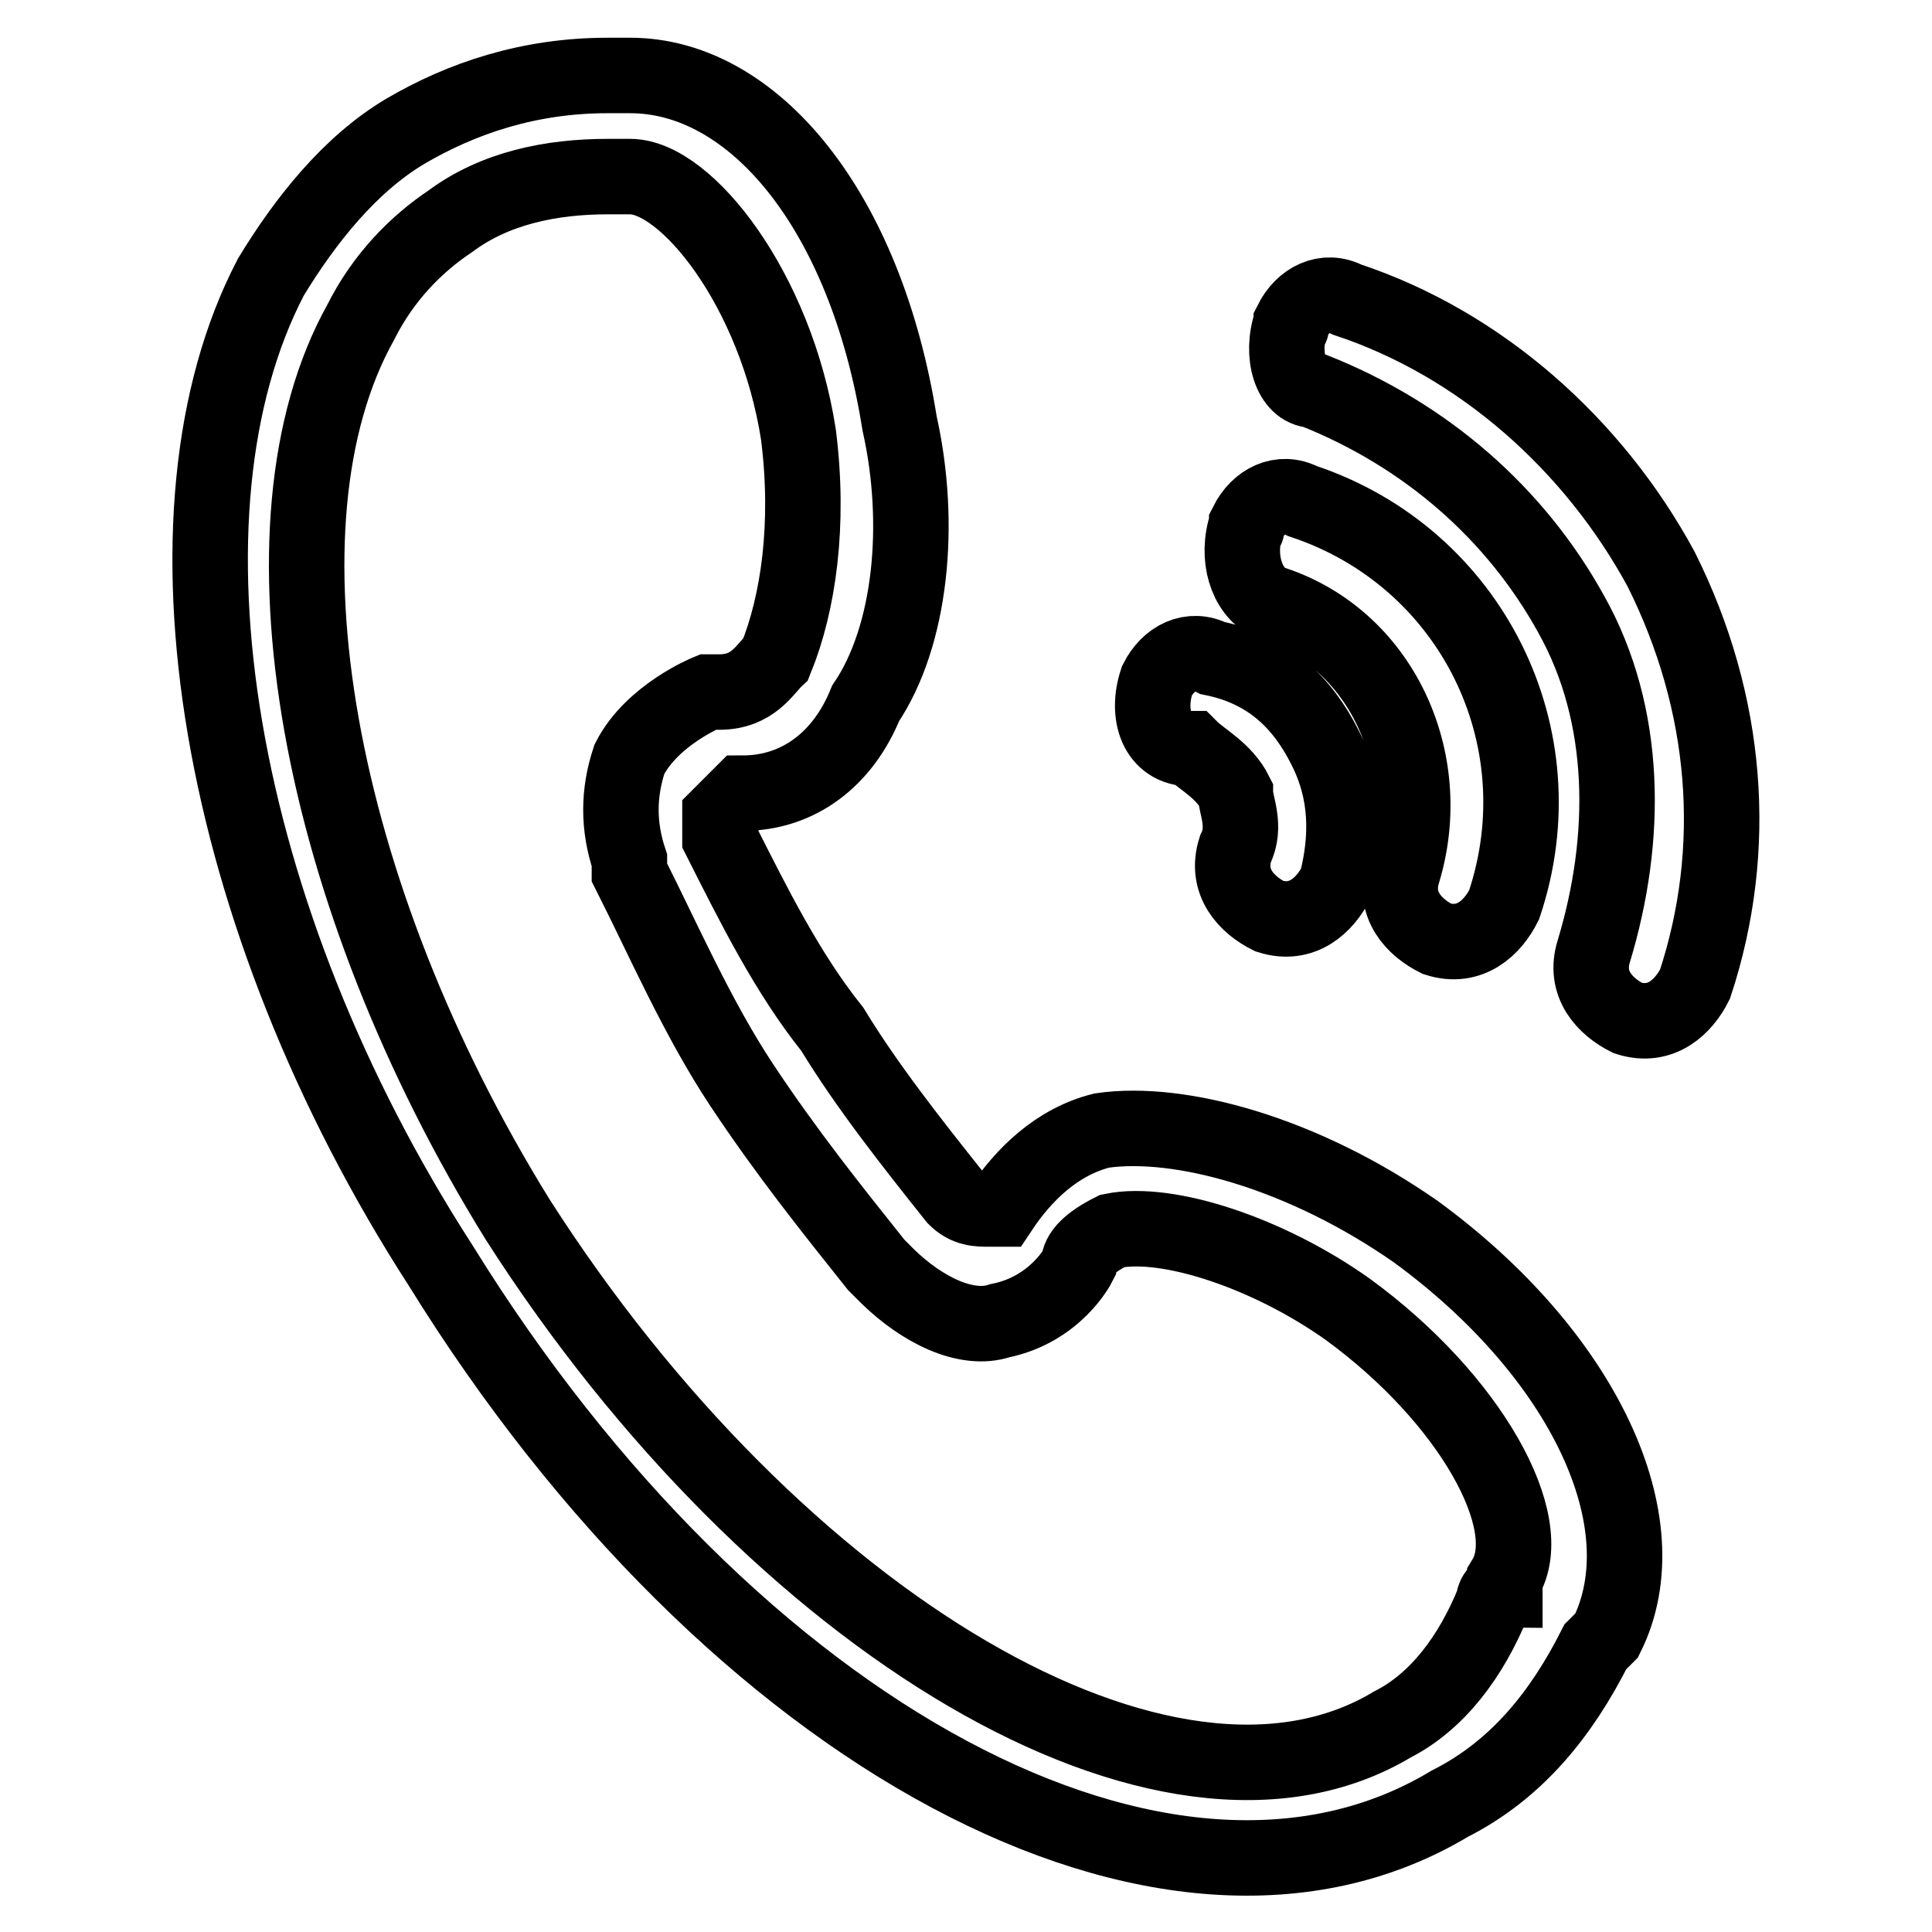
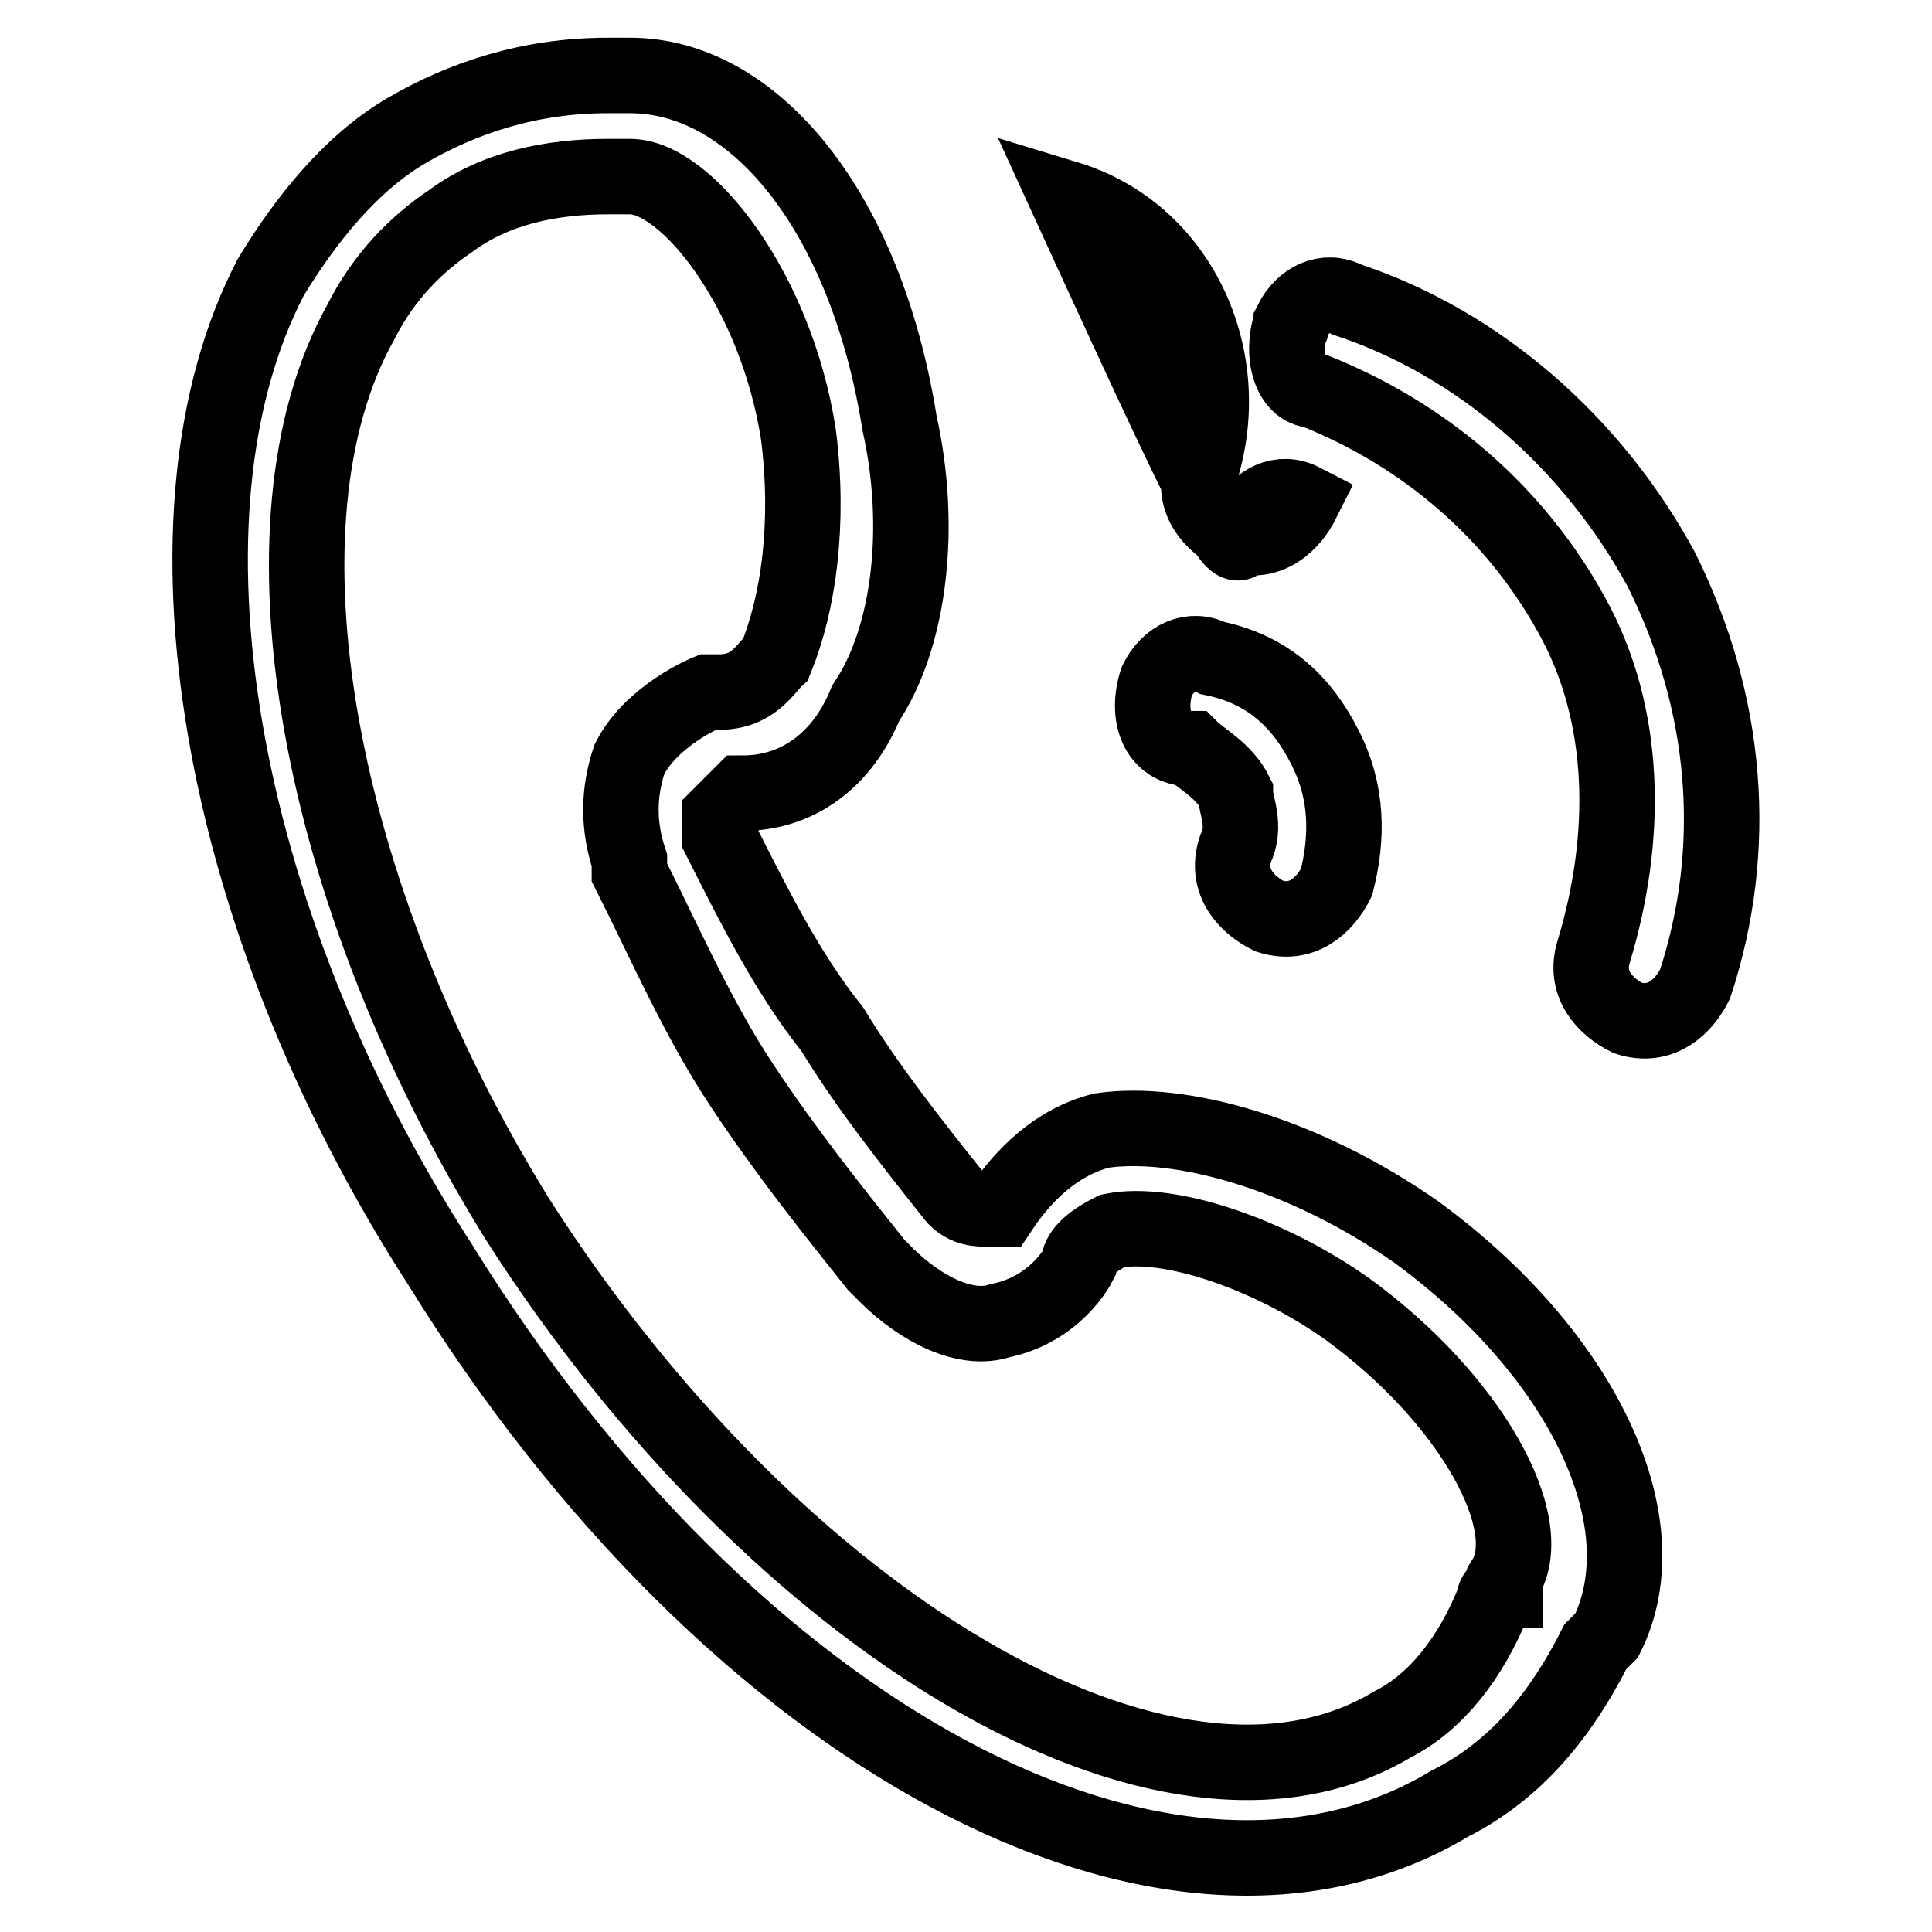
<svg xmlns="http://www.w3.org/2000/svg" version="1.1" x="0px" y="0px" viewBox="0 0 256 256" enable-background="new 0 0 256 256" xml:space="preserve">
  <g>
-     <path stroke-width="10" fill-opacity="0" stroke="#000000" d="M35.9,36.7c4.5-7.4,10.4-14.9,17.8-19.3C61.2,13,70.1,10,80.5,10h3c16.3,0,31.2,17.8,35.7,46.1 c3,13.4,1.5,28.2-4.5,37.1c-3,7.4-8.9,11.9-16.3,11.9l-3,3v3c4.5,8.9,8.9,17.8,14.9,25.3c4.5,7.4,10.4,14.9,16.3,22.3 c1.5,1.5,3,1.5,4.5,1.5h1.5c3-4.5,7.4-8.9,13.4-10.4c10.4-1.5,26.7,3,41.6,13.4c22.3,16.3,32.7,38.6,25.3,53.5l-1.5,1.5 c-4.5,8.9-10.4,16.3-19.3,20.8c-37.1,22.3-95.1-8.9-133.7-71.3C28.5,121.4,19.6,67.9,35.9,36.7L35.9,36.7z M102.8,87.3 c3-7.4,4.5-17.8,3-29.7c-3-19.3-14.9-34.2-22.3-34.2h-3c-7.4,0-14.9,1.5-20.8,5.9c-4.5,3-8.9,7.4-11.9,13.4 c-14.9,26.7-5.9,75.8,20.8,118.9c34.2,53.5,86.2,84.7,115.9,66.9c5.9-3,10.4-8.9,13.4-16.3c0,0,0-1.5,1.5-1.5v-1.5 c4.5-7.4-4.5-23.8-20.8-35.7c-10.4-7.4-23.8-11.9-31.2-10.4c-3,1.5-4.5,3-4.5,4.5c0,0-3,5.9-10.4,7.4c-4.5,1.5-10.4-1.5-14.9-5.9 l-1.5-1.5c-5.9-7.4-11.9-14.9-17.8-23.8c-5.9-8.9-10.4-19.3-14.9-28.2V114c-1.5-4.5-1.5-8.9,0-13.4c3-5.9,10.4-8.9,10.4-8.9h1.5 C99.8,91.7,101.3,88.7,102.8,87.3z M153.3,90.2c1.5-3,4.5-4.5,7.4-3c7.4,1.5,11.9,5.9,14.9,11.9c3,5.9,3,11.9,1.5,17.8 c-1.5,3-4.5,5.9-8.9,4.5c-3-1.5-5.9-4.5-4.5-8.9c1.5-3,0-5.9,0-7.4c-1.5-3-4.5-4.5-5.9-5.9C153.3,99.2,151.8,94.7,153.3,90.2z  M165.2,69.4c1.5-3,4.5-4.5,7.4-3c22.3,7.4,34.2,31.2,26.7,53.5c-1.5,3-4.5,5.9-8.9,4.5c-3-1.5-5.9-4.5-4.5-8.9 c4.5-14.9-3-31.2-17.8-35.7C165.2,78.3,163.7,73.9,165.2,69.4C165.2,70.9,165.2,69.4,165.2,69.4z M171.1,42.7c1.5-3,4.5-4.5,7.4-3 c17.8,5.9,32.7,19.3,41.6,35.7c8.9,17.8,10.4,37.1,4.5,55c-1.5,3-4.5,5.9-8.9,4.5c-3-1.5-5.9-4.5-4.5-8.9c4.5-14.9,4.5-31.2-3-44.6 c-7.4-13.4-19.3-23.8-34.2-29.7C171.1,51.6,169.6,47.1,171.1,42.7C171.1,44.2,171.1,42.7,171.1,42.7z" />
+     <path stroke-width="10" fill-opacity="0" stroke="#000000" d="M35.9,36.7c4.5-7.4,10.4-14.9,17.8-19.3C61.2,13,70.1,10,80.5,10h3c16.3,0,31.2,17.8,35.7,46.1 c3,13.4,1.5,28.2-4.5,37.1c-3,7.4-8.9,11.9-16.3,11.9l-3,3v3c4.5,8.9,8.9,17.8,14.9,25.3c4.5,7.4,10.4,14.9,16.3,22.3 c1.5,1.5,3,1.5,4.5,1.5h1.5c3-4.5,7.4-8.9,13.4-10.4c10.4-1.5,26.7,3,41.6,13.4c22.3,16.3,32.7,38.6,25.3,53.5l-1.5,1.5 c-4.5,8.9-10.4,16.3-19.3,20.8c-37.1,22.3-95.1-8.9-133.7-71.3C28.5,121.4,19.6,67.9,35.9,36.7L35.9,36.7z M102.8,87.3 c3-7.4,4.5-17.8,3-29.7c-3-19.3-14.9-34.2-22.3-34.2h-3c-7.4,0-14.9,1.5-20.8,5.9c-4.5,3-8.9,7.4-11.9,13.4 c-14.9,26.7-5.9,75.8,20.8,118.9c34.2,53.5,86.2,84.7,115.9,66.9c5.9-3,10.4-8.9,13.4-16.3c0,0,0-1.5,1.5-1.5v-1.5 c4.5-7.4-4.5-23.8-20.8-35.7c-10.4-7.4-23.8-11.9-31.2-10.4c-3,1.5-4.5,3-4.5,4.5c0,0-3,5.9-10.4,7.4c-4.5,1.5-10.4-1.5-14.9-5.9 l-1.5-1.5c-5.9-7.4-11.9-14.9-17.8-23.8c-5.9-8.9-10.4-19.3-14.9-28.2V114c-1.5-4.5-1.5-8.9,0-13.4c3-5.9,10.4-8.9,10.4-8.9h1.5 C99.8,91.7,101.3,88.7,102.8,87.3z M153.3,90.2c1.5-3,4.5-4.5,7.4-3c7.4,1.5,11.9,5.9,14.9,11.9c3,5.9,3,11.9,1.5,17.8 c-1.5,3-4.5,5.9-8.9,4.5c-3-1.5-5.9-4.5-4.5-8.9c1.5-3,0-5.9,0-7.4c-1.5-3-4.5-4.5-5.9-5.9C153.3,99.2,151.8,94.7,153.3,90.2z  M165.2,69.4c1.5-3,4.5-4.5,7.4-3c-1.5,3-4.5,5.9-8.9,4.5c-3-1.5-5.9-4.5-4.5-8.9 c4.5-14.9-3-31.2-17.8-35.7C165.2,78.3,163.7,73.9,165.2,69.4C165.2,70.9,165.2,69.4,165.2,69.4z M171.1,42.7c1.5-3,4.5-4.5,7.4-3 c17.8,5.9,32.7,19.3,41.6,35.7c8.9,17.8,10.4,37.1,4.5,55c-1.5,3-4.5,5.9-8.9,4.5c-3-1.5-5.9-4.5-4.5-8.9c4.5-14.9,4.5-31.2-3-44.6 c-7.4-13.4-19.3-23.8-34.2-29.7C171.1,51.6,169.6,47.1,171.1,42.7C171.1,44.2,171.1,42.7,171.1,42.7z" />
  </g>
</svg>